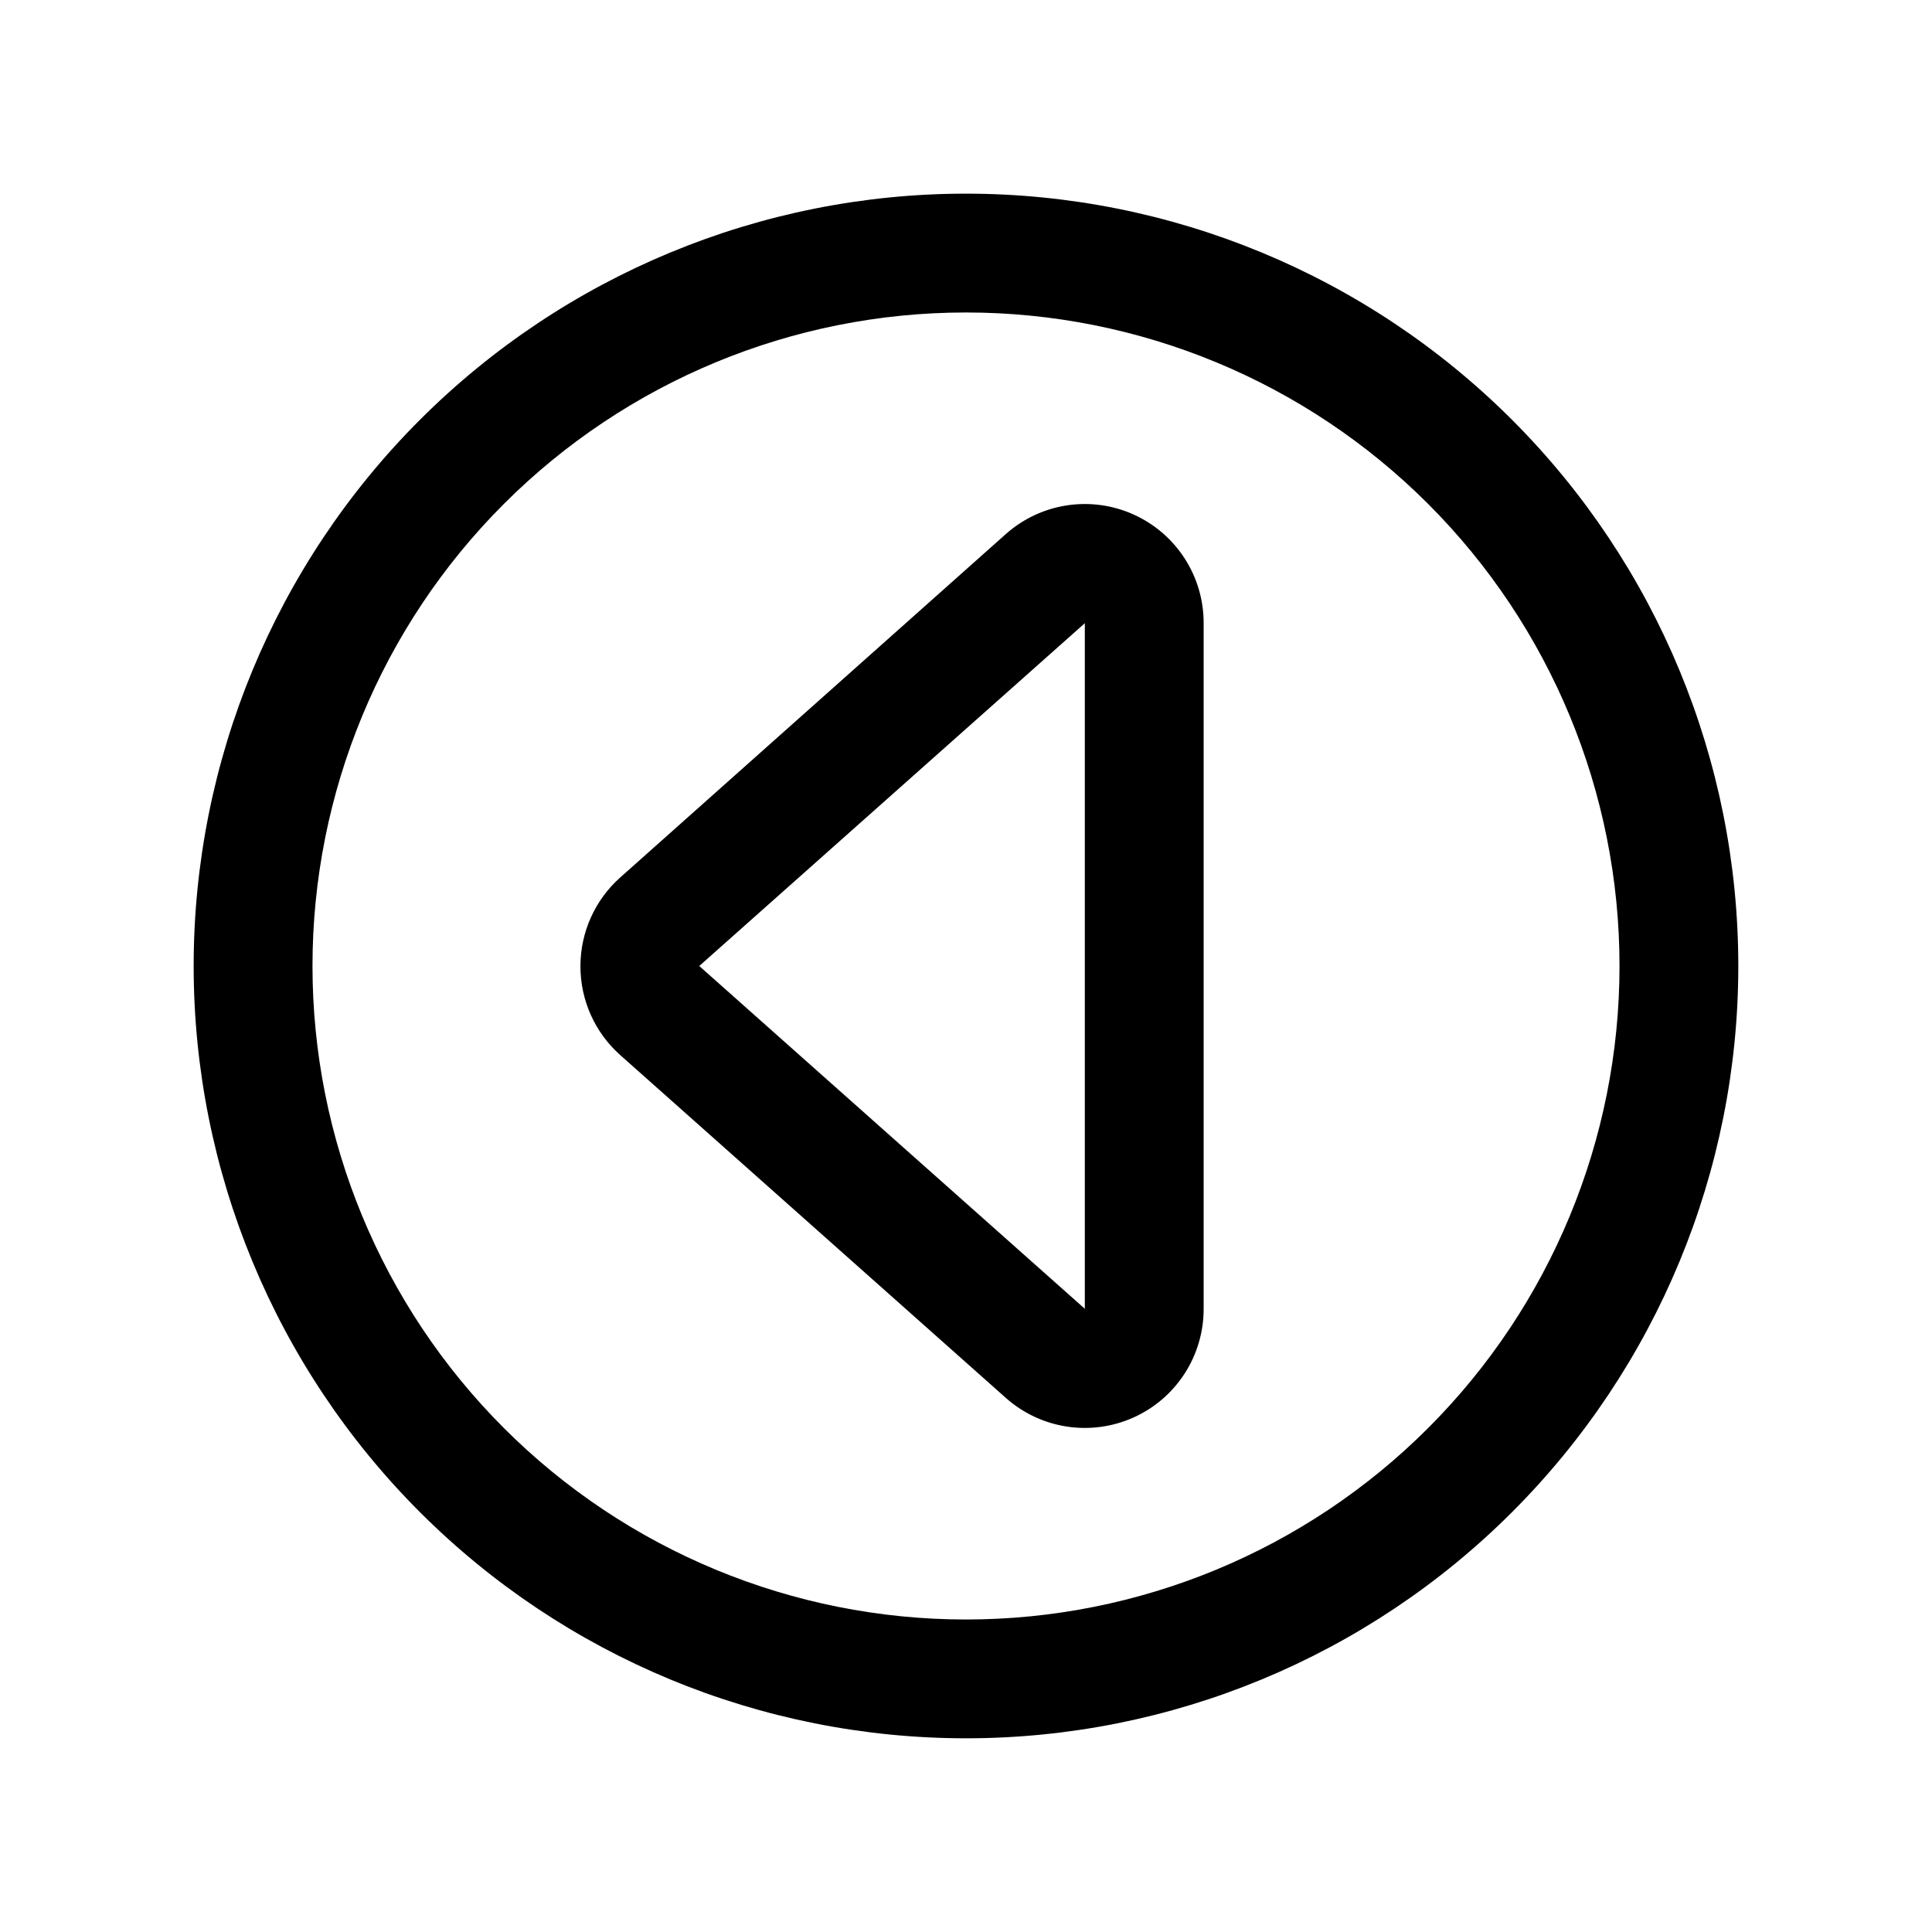
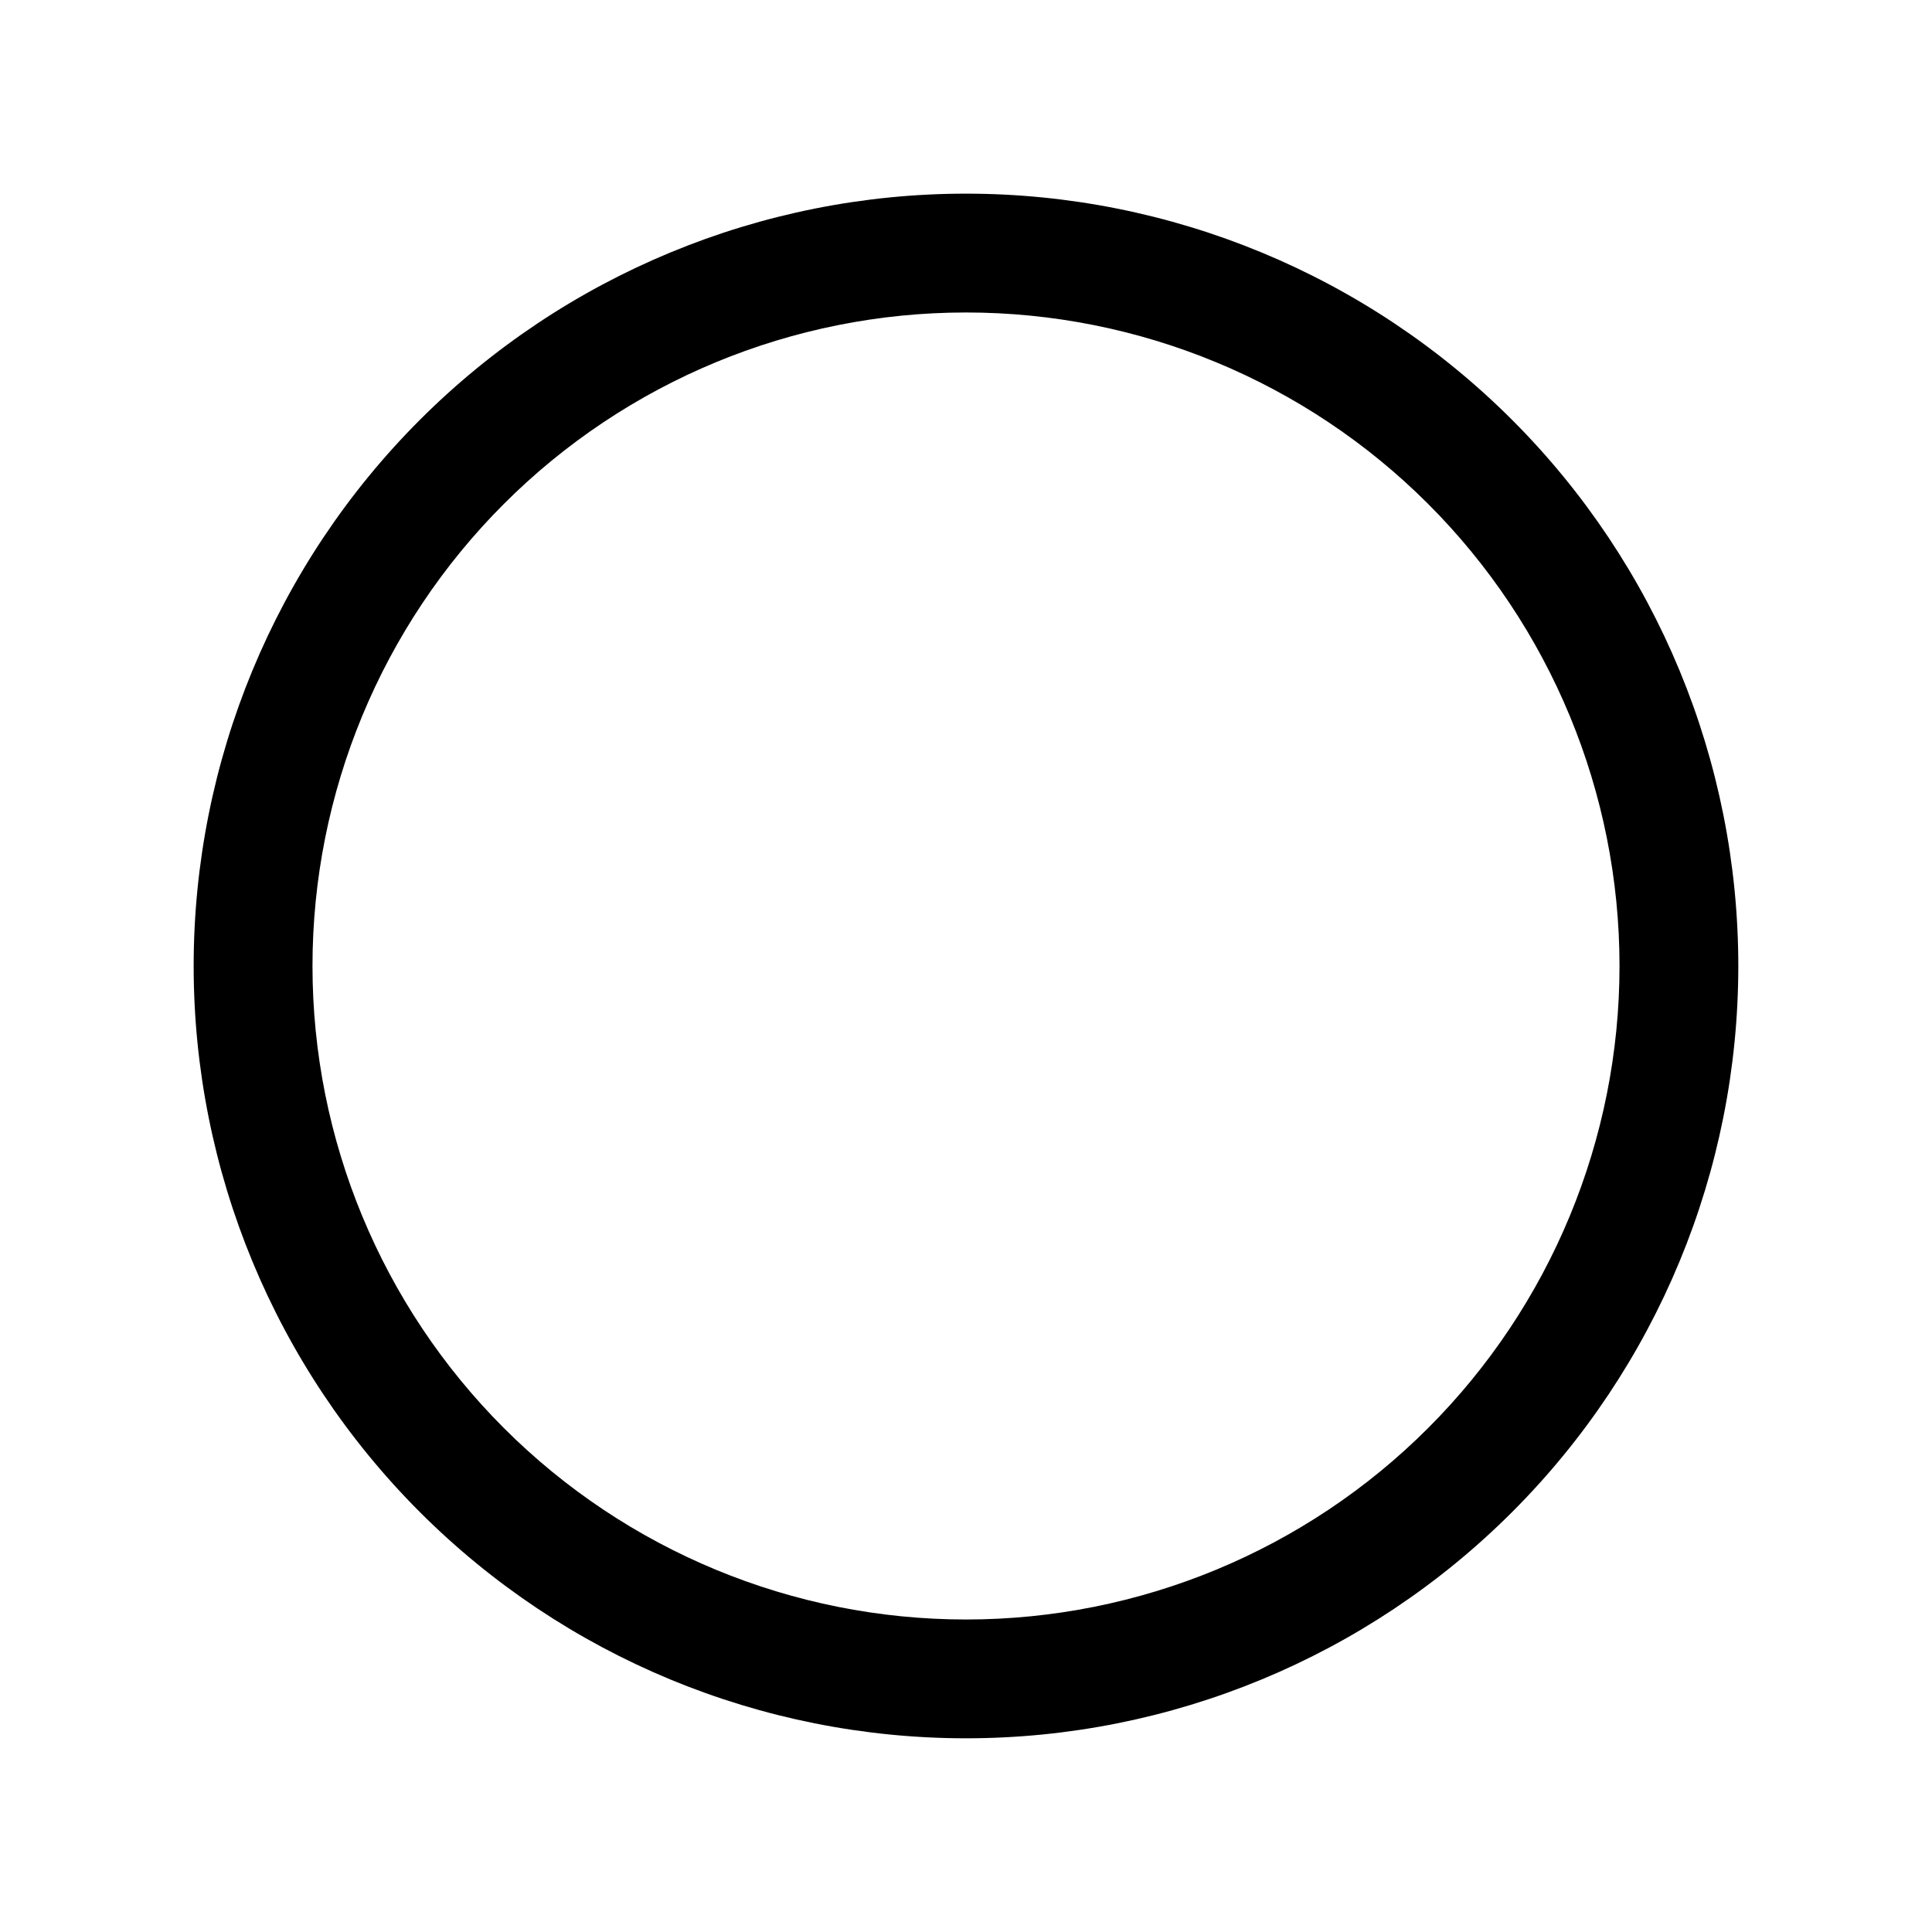
<svg xmlns="http://www.w3.org/2000/svg" fill="#000000" width="800px" height="800px" version="1.1" viewBox="144 144 512 512">
  <g>
    <path d="m400 195.32c-54.285 0-106.34 21.566-144.73 59.949-38.383 38.383-59.949 90.441-59.949 144.73 0 54.281 21.566 106.34 59.949 144.72 38.383 38.387 90.441 59.949 144.73 59.949 54.281 0 106.34-21.562 144.72-59.949 38.387-38.383 59.949-90.441 59.949-144.72 0-54.285-21.562-106.34-59.949-144.73-38.383-38.383-90.441-59.949-144.72-59.949zm0 377.86v0.004c-45.934 0-89.984-18.246-122.46-50.727-32.48-32.477-50.727-76.527-50.727-122.46 0-45.934 18.246-89.984 50.727-122.46 32.477-32.48 76.527-50.727 122.46-50.727 45.93 0 89.98 18.246 122.46 50.727 32.48 32.477 50.727 76.527 50.727 122.46 0 45.93-18.246 89.98-50.727 122.46-32.477 32.48-76.527 50.727-122.46 50.727z" />
-     <path d="m444.4 280.34c-5.543-2.492-11.688-3.328-17.695-2.406-6.004 0.922-11.617 3.562-16.156 7.602l-102.18 91c-6.695 5.961-10.531 14.496-10.547 23.461-0.027 9.02 3.812 17.617 10.547 23.613l102.18 90.844c4.539 4.039 10.152 6.68 16.156 7.602 6.008 0.922 12.152 0.086 17.695-2.406 5.547-2.492 10.254-6.543 13.551-11.656 3.297-5.113 5.043-11.07 5.027-17.156v-181.68c0.016-6.086-1.73-12.043-5.027-17.156s-8.004-9.16-13.551-11.656zm-12.91 210.5-102.18-90.84 102.18-90.844z" />
  </g>
</svg>